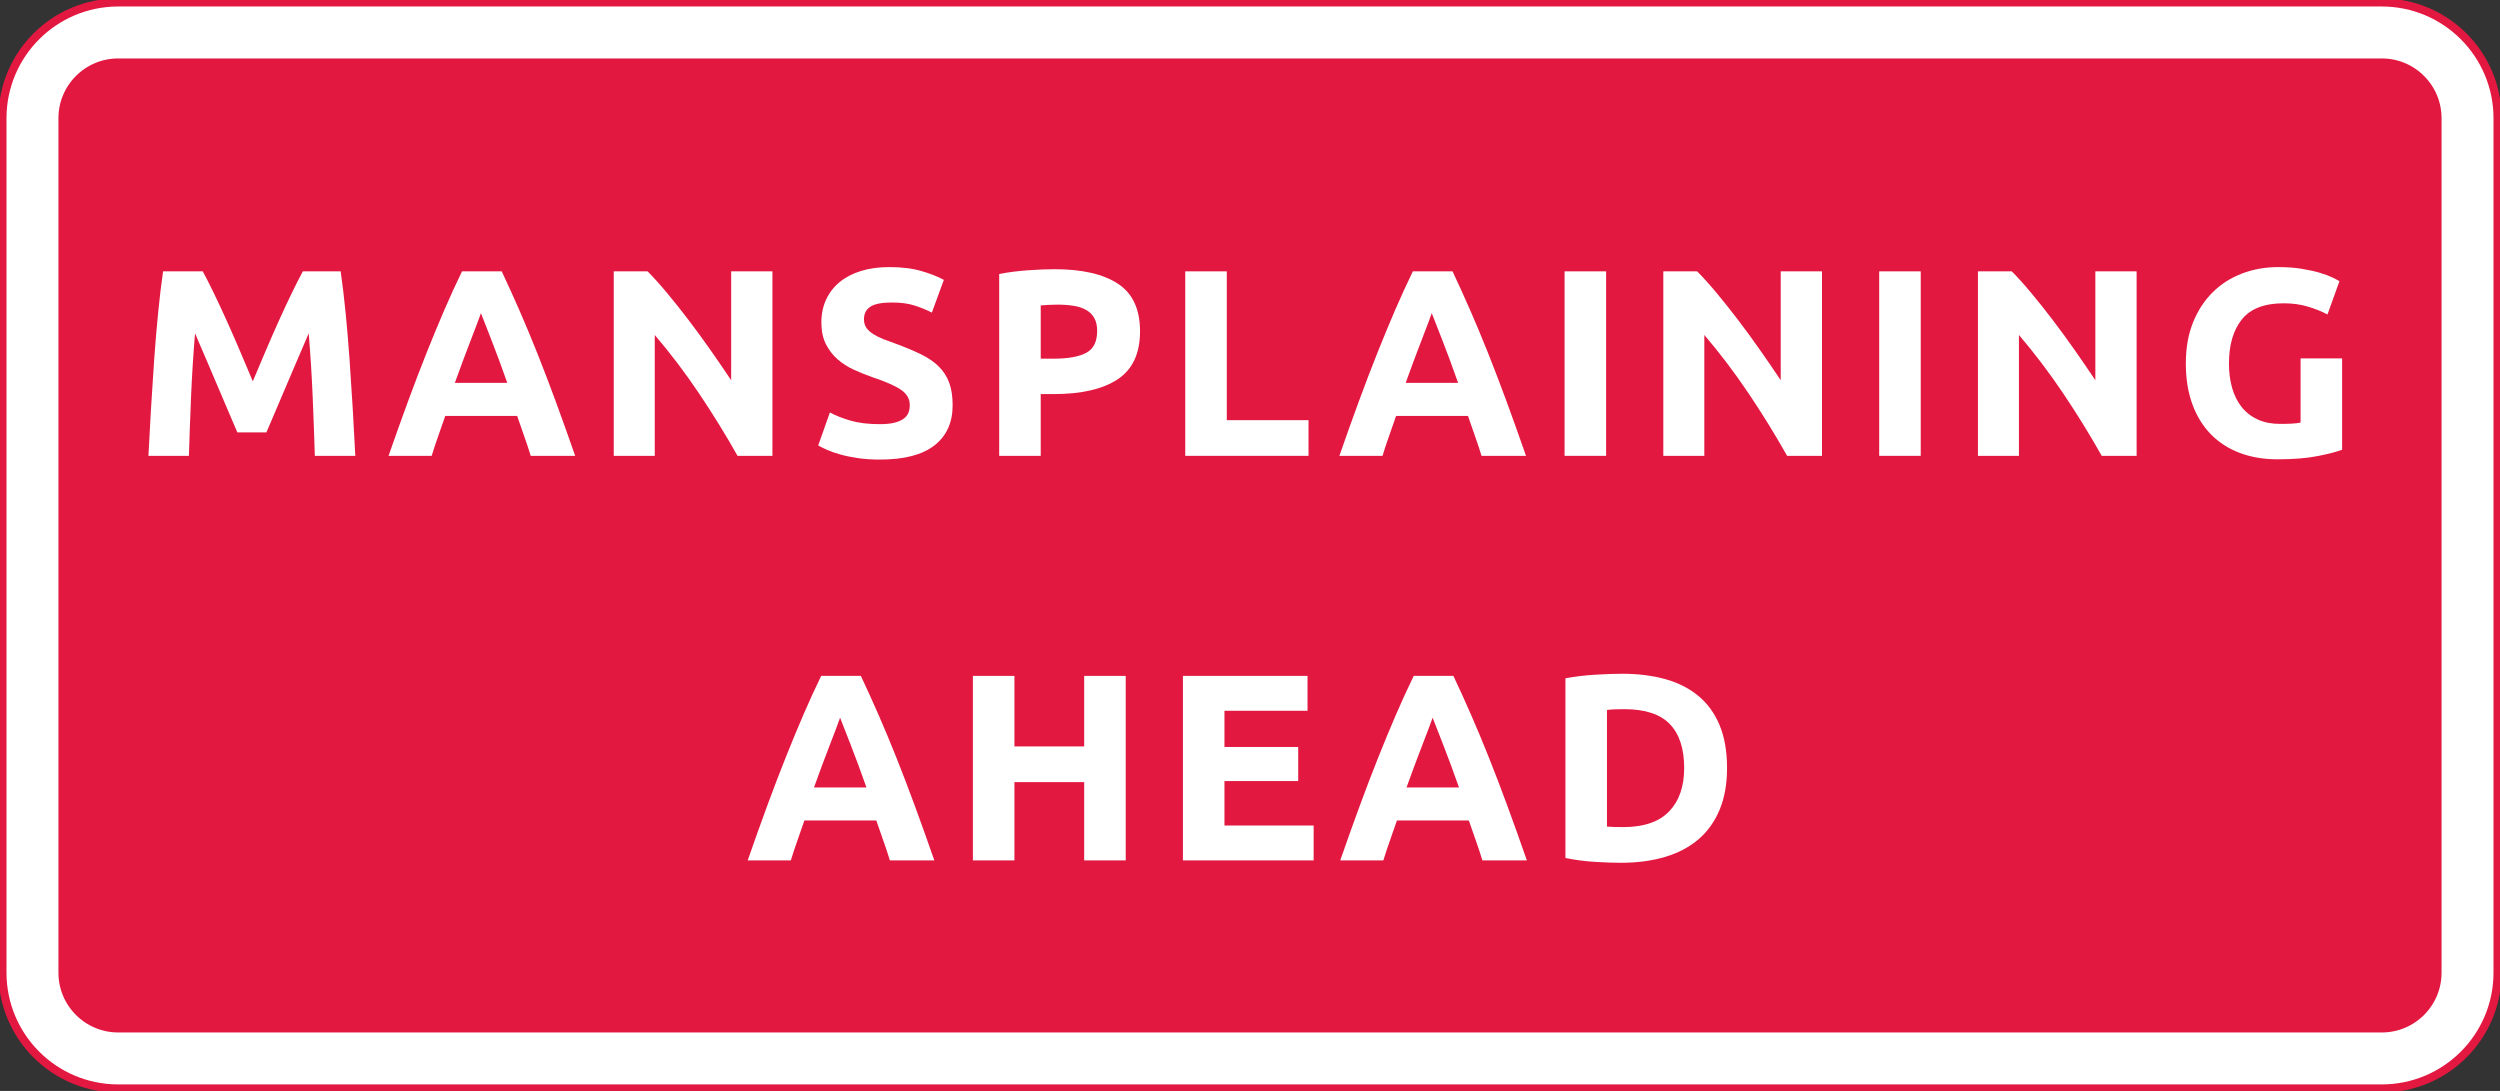
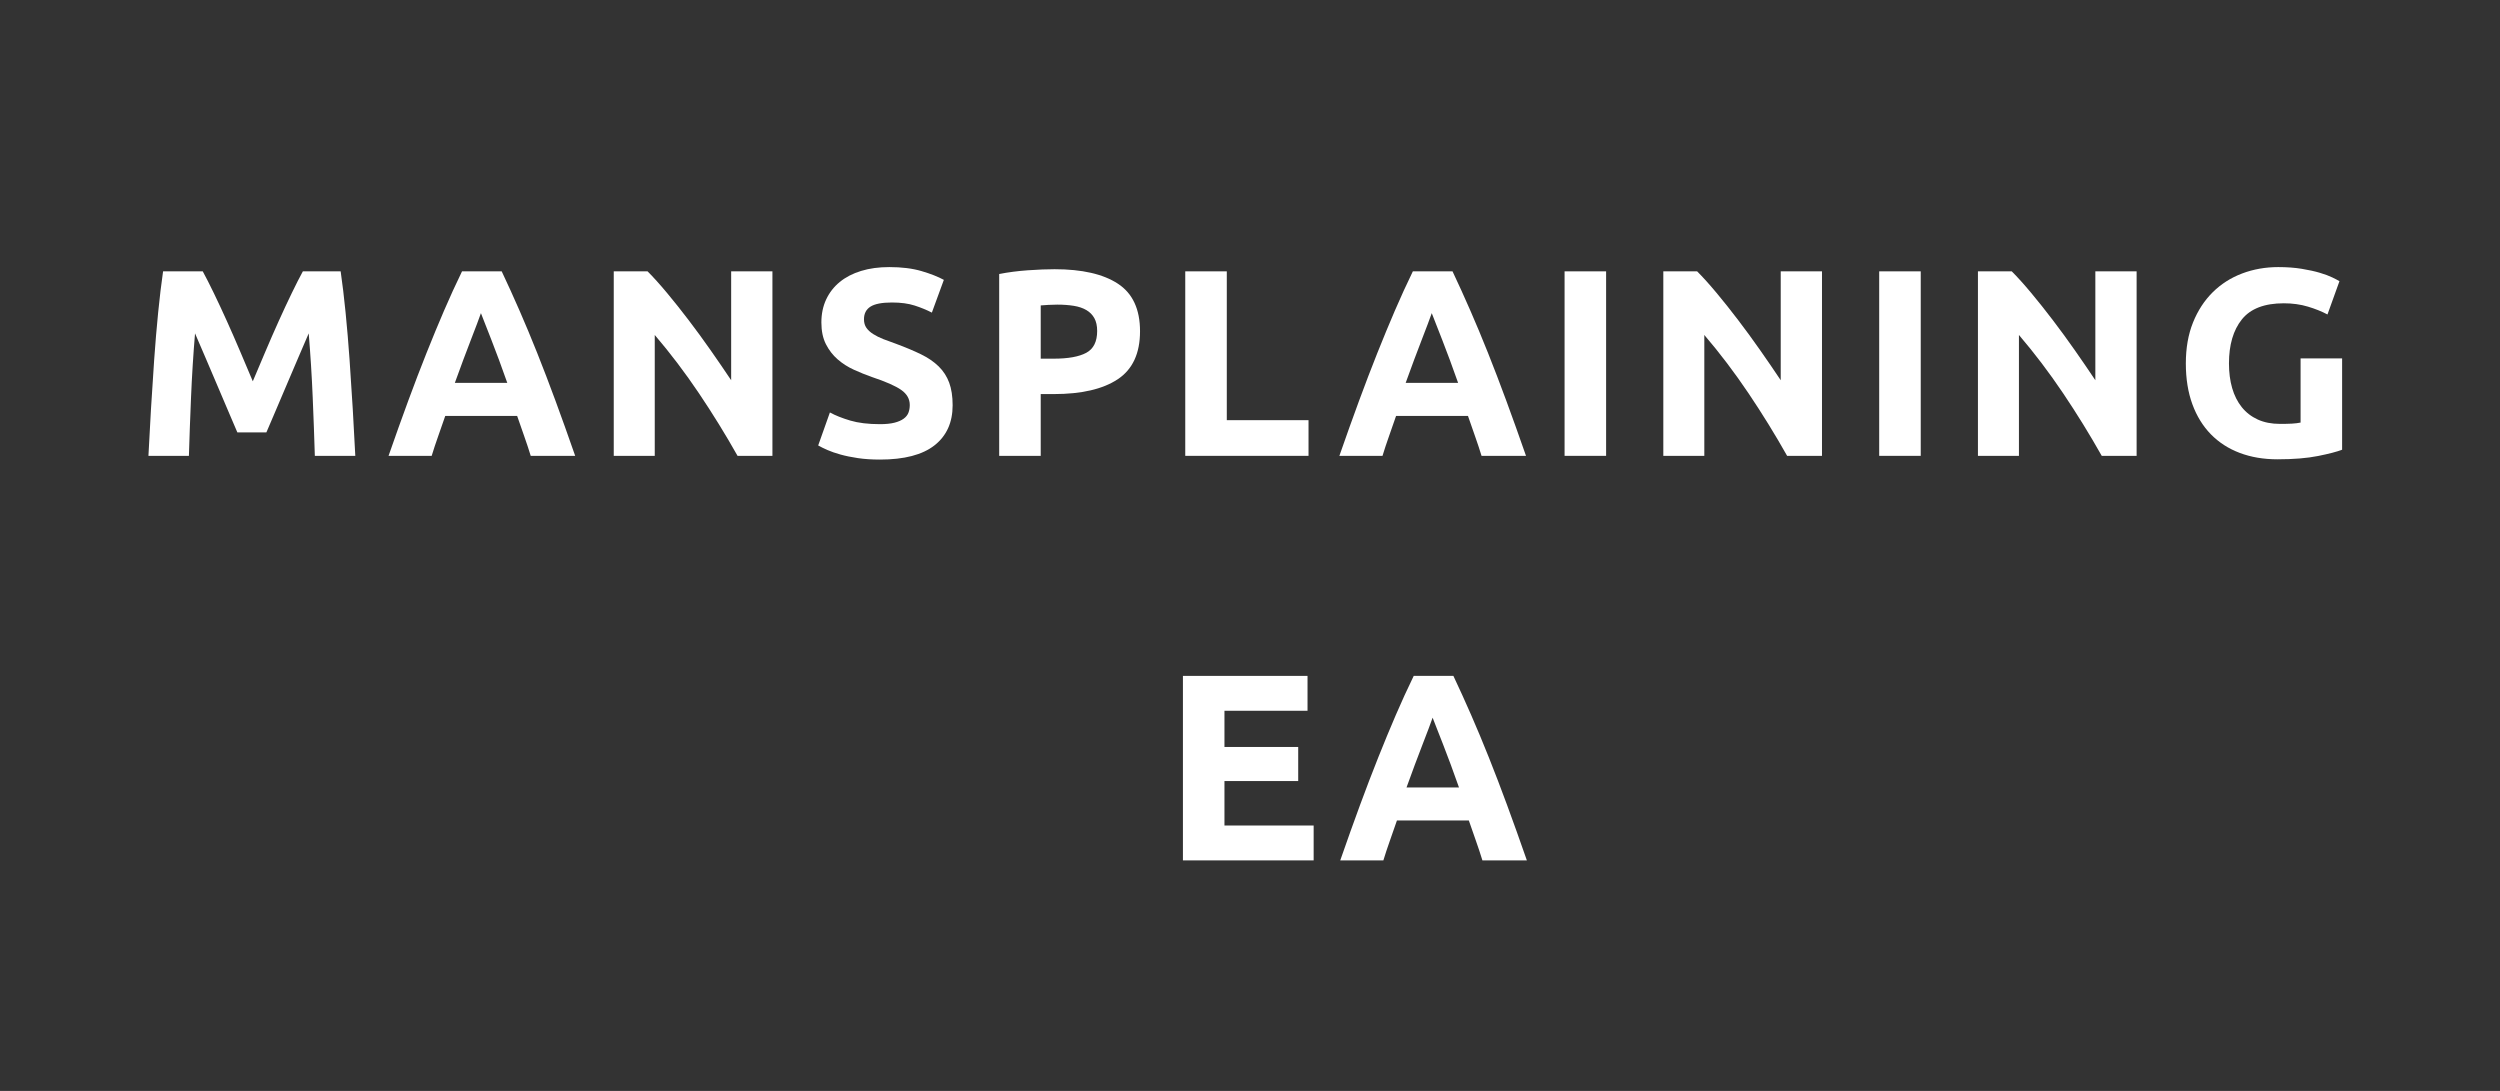
<svg xmlns="http://www.w3.org/2000/svg" height="100%" stroke-miterlimit="10" style="fill-rule:nonzero;clip-rule:evenodd;stroke-linecap:round;stroke-linejoin:round;" version="1.1" viewBox="0 0 770 336" width="100%" xml:space="preserve">
  <rect x="0" y="0" width="770" height="336" fill="#333333" stroke="none" />
  <defs />
  <clipPath id="ArtboardFrame">
    <rect height="336" width="770" x="0" y="0" />
  </clipPath>
  <g clip-path="url(#ArtboardFrame)" id="Layer-1">
-     <path d="M36.406 2C17.4 2 2 17.4 2 36.406C2 36.92 2 299.08 2 299.594C2 318.6 17.4 334 36.406 334L733.594 334C752.6 334 768 318.6 768 299.594L768 36.406C768 17.4 752.6 2 733.594 2L36.406 2ZM36.406 18L733.594 18C743.763 18 752 26.237 752 36.406L752 299.594C752 309.763 743.763 318 733.594 318L36.406 318C26.237 318 18 309.763 18 299.594C18 299.08 18 36.92 18 36.406C18 26.237 26.237 18 36.406 18Z" fill="none" opacity="1" stroke="#e31841" stroke-linecap="butt" stroke-linejoin="round" stroke-width="5" />
-     <path d="M10 36.413C10 21.826 21.826 10 36.413 10L733.586 10C748.174 10 760 21.826 760 36.413L760 299.586C760 314.174 748.174 326 733.586 326L36.413 326C21.826 326 10 314.174 10 299.586L10 36.413Z" fill="#e31841" fill-rule="nonzero" opacity="1" stroke="#ffffff" stroke-linecap="butt" stroke-linejoin="round" stroke-width="16" />
    <g fill="#ffffff" opacity="1" stroke="none">
      <path d="M62.447 83.574C63.431 85.378 64.565 87.606 65.85 90.257C67.135 92.908 68.474 95.778 69.868 98.867C71.262 101.956 72.642 105.113 74.009 108.338C75.376 111.563 76.66 114.597 77.863 117.44C79.066 114.597 80.35 111.563 81.717 108.338C83.084 105.113 84.464 101.956 85.858 98.867C87.252 95.778 88.591 92.908 89.876 90.257C91.161 87.606 92.295 85.378 93.279 83.574L104.923 83.574C105.47 87.346 105.975 91.569 106.44 96.243C106.905 100.917 107.315 105.782 107.67 110.839C108.025 115.896 108.353 120.966 108.654 126.05C108.955 131.134 109.214 135.917 109.433 140.4L96.969 140.4C96.805 134.879 96.586 128.865 96.313 122.36C96.04 115.855 95.63 109.295 95.083 102.68C94.099 104.976 93.006 107.518 91.803 110.306C90.6 113.094 89.411 115.882 88.236 118.67C87.061 121.458 85.926 124.123 84.833 126.665C83.74 129.207 82.81 131.38 82.045 133.184L73.107 133.184C72.342 131.38 71.412 129.207 70.319 126.665C69.226 124.123 68.091 121.458 66.916 118.67C65.741 115.882 64.552 113.094 63.349 110.306C62.146 107.518 61.053 104.976 60.069 102.68C59.522 109.295 59.112 115.855 58.839 122.36C58.566 128.865 58.347 134.879 58.183 140.4L45.719 140.4C45.938 135.917 46.197 131.134 46.498 126.05C46.799 120.966 47.127 115.896 47.482 110.839C47.837 105.782 48.247 100.917 48.712 96.243C49.177 91.569 49.682 87.346 50.229 83.574L62.447 83.574Z" />
      <path d="M163.461 140.4C162.86 138.432 162.19 136.409 161.452 134.332C160.714 132.255 159.99 130.177 159.279 128.1L137.139 128.1C136.428 130.177 135.704 132.255 134.966 134.332C134.228 136.409 133.558 138.432 132.957 140.4L119.673 140.4C121.805 134.277 123.828 128.619 125.741 123.426C127.654 118.233 129.527 113.34 131.358 108.748C133.189 104.156 134.993 99.796 136.77 95.669C138.547 91.542 140.392 87.51 142.305 83.574L154.523 83.574C156.382 87.51 158.213 91.542 160.017 95.669C161.821 99.796 163.639 104.156 165.47 108.748C167.301 113.34 169.174 118.233 171.087 123.426C173 128.619 175.023 134.277 177.155 140.4L163.461 140.4ZM148.127 96.448C147.854 97.268 147.444 98.389 146.897 99.81C146.35 101.231 145.722 102.871 145.011 104.73C144.3 106.589 143.521 108.639 142.674 110.88C141.827 113.121 140.966 115.472 140.091 117.932L156.245 117.932C155.37 115.472 154.523 113.121 153.703 110.88C152.883 108.639 152.104 106.589 151.366 104.73C150.628 102.871 149.986 101.231 149.439 99.81C148.892 98.389 148.455 97.268 148.127 96.448Z" />
      <path d="M227.165 140.4C223.502 133.895 219.539 127.471 215.275 121.13C211.011 114.789 206.474 108.803 201.663 103.172L201.663 140.4L189.035 140.4L189.035 83.574L199.449 83.574C201.253 85.378 203.248 87.592 205.435 90.216C207.622 92.84 209.849 95.642 212.118 98.621C214.387 101.6 216.642 104.689 218.883 107.887C221.124 111.085 223.229 114.16 225.197 117.112L225.197 83.574L237.907 83.574L237.907 140.4L227.165 140.4Z" />
      <path d="M271.025 130.642C272.829 130.642 274.319 130.492 275.494 130.191C276.669 129.89 277.612 129.48 278.323 128.961C279.034 128.442 279.526 127.827 279.799 127.116C280.072 126.405 280.209 125.613 280.209 124.738C280.209 122.879 279.334 121.335 277.585 120.105C275.836 118.875 272.829 117.549 268.565 116.128C266.706 115.472 264.848 114.72 262.989 113.873C261.13 113.026 259.463 111.96 257.987 110.675C256.511 109.39 255.308 107.832 254.379 106.001C253.45 104.17 252.985 101.942 252.985 99.318C252.985 96.694 253.477 94.33 254.461 92.225C255.445 90.12 256.839 88.33 258.643 86.854C260.447 85.378 262.634 84.244 265.203 83.451C267.772 82.658 270.67 82.262 273.895 82.262C277.722 82.262 281.029 82.672 283.817 83.492C286.605 84.312 288.901 85.214 290.705 86.198L287.015 96.284C285.43 95.464 283.667 94.74 281.726 94.111C279.785 93.482 277.448 93.168 274.715 93.168C271.654 93.168 269.453 93.592 268.114 94.439C266.775 95.286 266.105 96.585 266.105 98.334C266.105 99.373 266.351 100.247 266.843 100.958C267.335 101.669 268.032 102.311 268.934 102.885C269.836 103.459 270.875 103.978 272.05 104.443C273.225 104.908 274.524 105.386 275.945 105.878C278.897 106.971 281.466 108.051 283.653 109.117C285.84 110.183 287.657 111.427 289.106 112.848C290.555 114.269 291.634 115.937 292.345 117.85C293.056 119.763 293.411 122.087 293.411 124.82C293.411 130.123 291.552 134.236 287.835 137.161C284.118 140.086 278.514 141.548 271.025 141.548C268.51 141.548 266.242 141.398 264.219 141.097C262.196 140.796 260.406 140.427 258.848 139.99C257.29 139.553 255.951 139.088 254.83 138.596C253.709 138.104 252.766 137.639 252.001 137.202L255.609 127.034C257.304 127.963 259.395 128.797 261.882 129.535C264.369 130.273 267.417 130.642 271.025 130.642Z" />
      <path d="M324.807 82.918C333.28 82.918 339.786 84.408 344.323 87.387C348.86 90.366 351.129 95.245 351.129 102.024C351.129 108.857 348.833 113.791 344.241 116.825C339.649 119.859 333.089 121.376 324.561 121.376L320.543 121.376L320.543 140.4L307.751 140.4L307.751 84.394C310.539 83.847 313.491 83.465 316.607 83.246C319.723 83.027 322.456 82.918 324.807 82.918ZM325.627 93.824C324.698 93.824 323.782 93.851 322.88 93.906C321.978 93.961 321.199 94.015 320.543 94.07L320.543 110.47L324.561 110.47C328.989 110.47 332.324 109.869 334.565 108.666C336.806 107.463 337.927 105.222 337.927 101.942C337.927 100.357 337.64 99.045 337.066 98.006C336.492 96.967 335.672 96.134 334.606 95.505C333.54 94.876 332.242 94.439 330.711 94.193C329.18 93.947 327.486 93.824 325.627 93.824Z" />
      <path d="M403.025 129.412L403.025 140.4L365.059 140.4L365.059 83.574L377.851 83.574L377.851 129.412L403.025 129.412Z" />
      <path d="M456.315 140.4C455.714 138.432 455.044 136.409 454.306 134.332C453.568 132.255 452.844 130.177 452.133 128.1L429.993 128.1C429.282 130.177 428.558 132.255 427.82 134.332C427.082 136.409 426.412 138.432 425.811 140.4L412.527 140.4C414.659 134.277 416.682 128.619 418.595 123.426C420.508 118.233 422.381 113.34 424.212 108.748C426.043 104.156 427.847 99.796 429.624 95.669C431.401 91.542 433.246 87.51 435.159 83.574L447.377 83.574C449.236 87.51 451.067 91.542 452.871 95.669C454.675 99.796 456.493 104.156 458.324 108.748C460.155 113.34 462.028 118.233 463.941 123.426C465.854 128.619 467.877 134.277 470.009 140.4L456.315 140.4ZM440.981 96.448C440.708 97.268 440.298 98.389 439.751 99.81C439.204 101.231 438.576 102.871 437.865 104.73C437.154 106.589 436.375 108.639 435.528 110.88C434.681 113.121 433.82 115.472 432.945 117.932L449.099 117.932C448.224 115.472 447.377 113.121 446.557 110.88C445.737 108.639 444.958 106.589 444.22 104.73C443.482 102.871 442.84 101.231 442.293 99.81C441.746 98.389 441.309 97.268 440.981 96.448Z" />
      <path d="M481.889 83.574L494.681 83.574L494.681 140.4L481.889 140.4L481.889 83.574Z" />
      <path d="M550.431 140.4C546.768 133.895 542.805 127.471 538.541 121.13C534.277 114.789 529.74 108.803 524.929 103.172L524.929 140.4L512.301 140.4L512.301 83.574L522.715 83.574C524.519 85.378 526.514 87.592 528.701 90.216C530.888 92.84 533.115 95.642 535.384 98.621C537.653 101.6 539.908 104.689 542.149 107.887C544.39 111.085 546.495 114.16 548.463 117.112L548.463 83.574L561.173 83.574L561.173 140.4L550.431 140.4Z" />
      <path d="M578.793 83.574L591.585 83.574L591.585 140.4L578.793 140.4L578.793 83.574Z" />
      <path d="M647.335 140.4C643.672 133.895 639.709 127.471 635.445 121.13C631.181 114.789 626.644 108.803 621.833 103.172L621.833 140.4L609.205 140.4L609.205 83.574L619.619 83.574C621.423 85.378 623.418 87.592 625.605 90.216C627.792 92.84 630.019 95.642 632.288 98.621C634.557 101.6 636.812 104.689 639.053 107.887C641.294 111.085 643.399 114.16 645.367 117.112L645.367 83.574L658.077 83.574L658.077 140.4L647.335 140.4Z" />
      <path d="M703.413 93.414C697.454 93.414 693.149 95.068 690.498 98.375C687.847 101.682 686.521 106.206 686.521 111.946C686.521 114.734 686.849 117.262 687.505 119.531C688.161 121.8 689.145 123.754 690.457 125.394C691.769 127.034 693.409 128.305 695.377 129.207C697.345 130.109 699.641 130.56 702.265 130.56C703.686 130.56 704.903 130.533 705.914 130.478C706.925 130.423 707.814 130.314 708.579 130.15L708.579 110.388L721.371 110.388L721.371 138.514C719.84 139.115 717.38 139.758 713.991 140.441C710.602 141.124 706.42 141.466 701.445 141.466C697.181 141.466 693.313 140.81 689.842 139.498C686.371 138.186 683.405 136.273 680.945 133.758C678.485 131.243 676.585 128.155 675.246 124.492C673.907 120.829 673.237 116.647 673.237 111.946C673.237 107.19 673.975 102.981 675.451 99.318C676.927 95.655 678.95 92.553 681.519 90.011C684.088 87.469 687.109 85.542 690.58 84.23C694.051 82.918 697.755 82.262 701.691 82.262C704.37 82.262 706.789 82.44 708.948 82.795C711.107 83.15 712.966 83.56 714.524 84.025C716.082 84.49 717.367 84.968 718.378 85.46C719.389 85.952 720.114 86.335 720.551 86.608L716.861 96.858C715.112 95.929 713.103 95.122 710.834 94.439C708.565 93.756 706.092 93.414 703.413 93.414Z" />
    </g>
    <g fill="#ffffff" opacity="1" stroke="none">
-       <path d="M274.079 265C273.478 263.032 272.808 261.009 272.07 258.932C271.332 256.855 270.608 254.777 269.897 252.7L247.757 252.7C247.046 254.777 246.322 256.855 245.584 258.932C244.846 261.009 244.176 263.032 243.575 265L230.291 265C232.423 258.877 234.446 253.219 236.359 248.026C238.272 242.833 240.145 237.94 241.976 233.348C243.807 228.756 245.611 224.396 247.388 220.269C249.165 216.142 251.01 212.11 252.923 208.174L265.141 208.174C267 212.11 268.831 216.142 270.635 220.269C272.439 224.396 274.257 228.756 276.088 233.348C277.919 237.94 279.792 242.833 281.705 248.026C283.618 253.219 285.641 258.877 287.773 265L274.079 265ZM258.745 221.048C258.472 221.868 258.062 222.989 257.515 224.41C256.968 225.831 256.34 227.471 255.629 229.33C254.918 231.189 254.139 233.239 253.292 235.48C252.445 237.721 251.584 240.072 250.709 242.532L266.863 242.532C265.988 240.072 265.141 237.721 264.321 235.48C263.501 233.239 262.722 231.189 261.984 229.33C261.246 227.471 260.604 225.831 260.057 224.41C259.51 222.989 259.073 221.868 258.745 221.048Z" />
-       <path d="M333.929 208.174L346.721 208.174L346.721 265L333.929 265L333.929 240.892L312.445 240.892L312.445 265L299.653 265L299.653 208.174L312.445 208.174L312.445 229.904L333.929 229.904L333.929 208.174Z" />
      <path d="M364.341 265L364.341 208.174L402.717 208.174L402.717 218.916L377.133 218.916L377.133 230.068L399.847 230.068L399.847 240.564L377.133 240.564L377.133 254.258L404.603 254.258L404.603 265L364.341 265Z" />
      <path d="M456.581 265C455.98 263.032 455.31 261.009 454.572 258.932C453.834 256.855 453.11 254.777 452.399 252.7L430.259 252.7C429.548 254.777 428.824 256.855 428.086 258.932C427.348 261.009 426.678 263.032 426.077 265L412.793 265C414.925 258.877 416.948 253.219 418.861 248.026C420.774 242.833 422.647 237.94 424.478 233.348C426.309 228.756 428.113 224.396 429.89 220.269C431.667 216.142 433.512 212.11 435.425 208.174L447.643 208.174C449.502 212.11 451.333 216.142 453.137 220.269C454.941 224.396 456.759 228.756 458.59 233.348C460.421 237.94 462.294 242.833 464.207 248.026C466.12 253.219 468.143 258.877 470.275 265L456.581 265ZM441.247 221.048C440.974 221.868 440.564 222.989 440.017 224.41C439.47 225.831 438.842 227.471 438.131 229.33C437.42 231.189 436.641 233.239 435.794 235.48C434.947 237.721 434.086 240.072 433.211 242.532L449.365 242.532C448.49 240.072 447.643 237.721 446.823 235.48C446.003 233.239 445.224 231.189 444.486 229.33C443.748 227.471 443.106 225.831 442.559 224.41C442.012 222.989 441.575 221.868 441.247 221.048Z" />
-       <path d="M494.947 254.586C495.548 254.641 496.245 254.682 497.038 254.709C497.831 254.736 498.774 254.75 499.867 254.75C506.263 254.75 511.005 253.137 514.094 249.912C517.183 246.687 518.727 242.231 518.727 236.546C518.727 230.587 517.251 226.077 514.299 223.016C511.347 219.955 506.673 218.424 500.277 218.424C499.402 218.424 498.5 218.438 497.571 218.465C496.642 218.492 495.767 218.561 494.947 218.67L494.947 254.586ZM531.929 236.546C531.929 241.466 531.164 245.757 529.633 249.42C528.102 253.083 525.929 256.117 523.114 258.522C520.299 260.927 516.868 262.731 512.823 263.934C508.778 265.137 504.24 265.738 499.211 265.738C496.915 265.738 494.236 265.642 491.175 265.451C488.114 265.26 485.107 264.863 482.155 264.262L482.155 208.912C485.107 208.365 488.182 207.996 491.38 207.805C494.578 207.614 497.325 207.518 499.621 207.518C504.486 207.518 508.901 208.065 512.864 209.158C516.827 210.251 520.23 211.973 523.073 214.324C525.916 216.675 528.102 219.681 529.633 223.344C531.164 227.007 531.929 231.407 531.929 236.546Z" />
    </g>
  </g>
</svg>